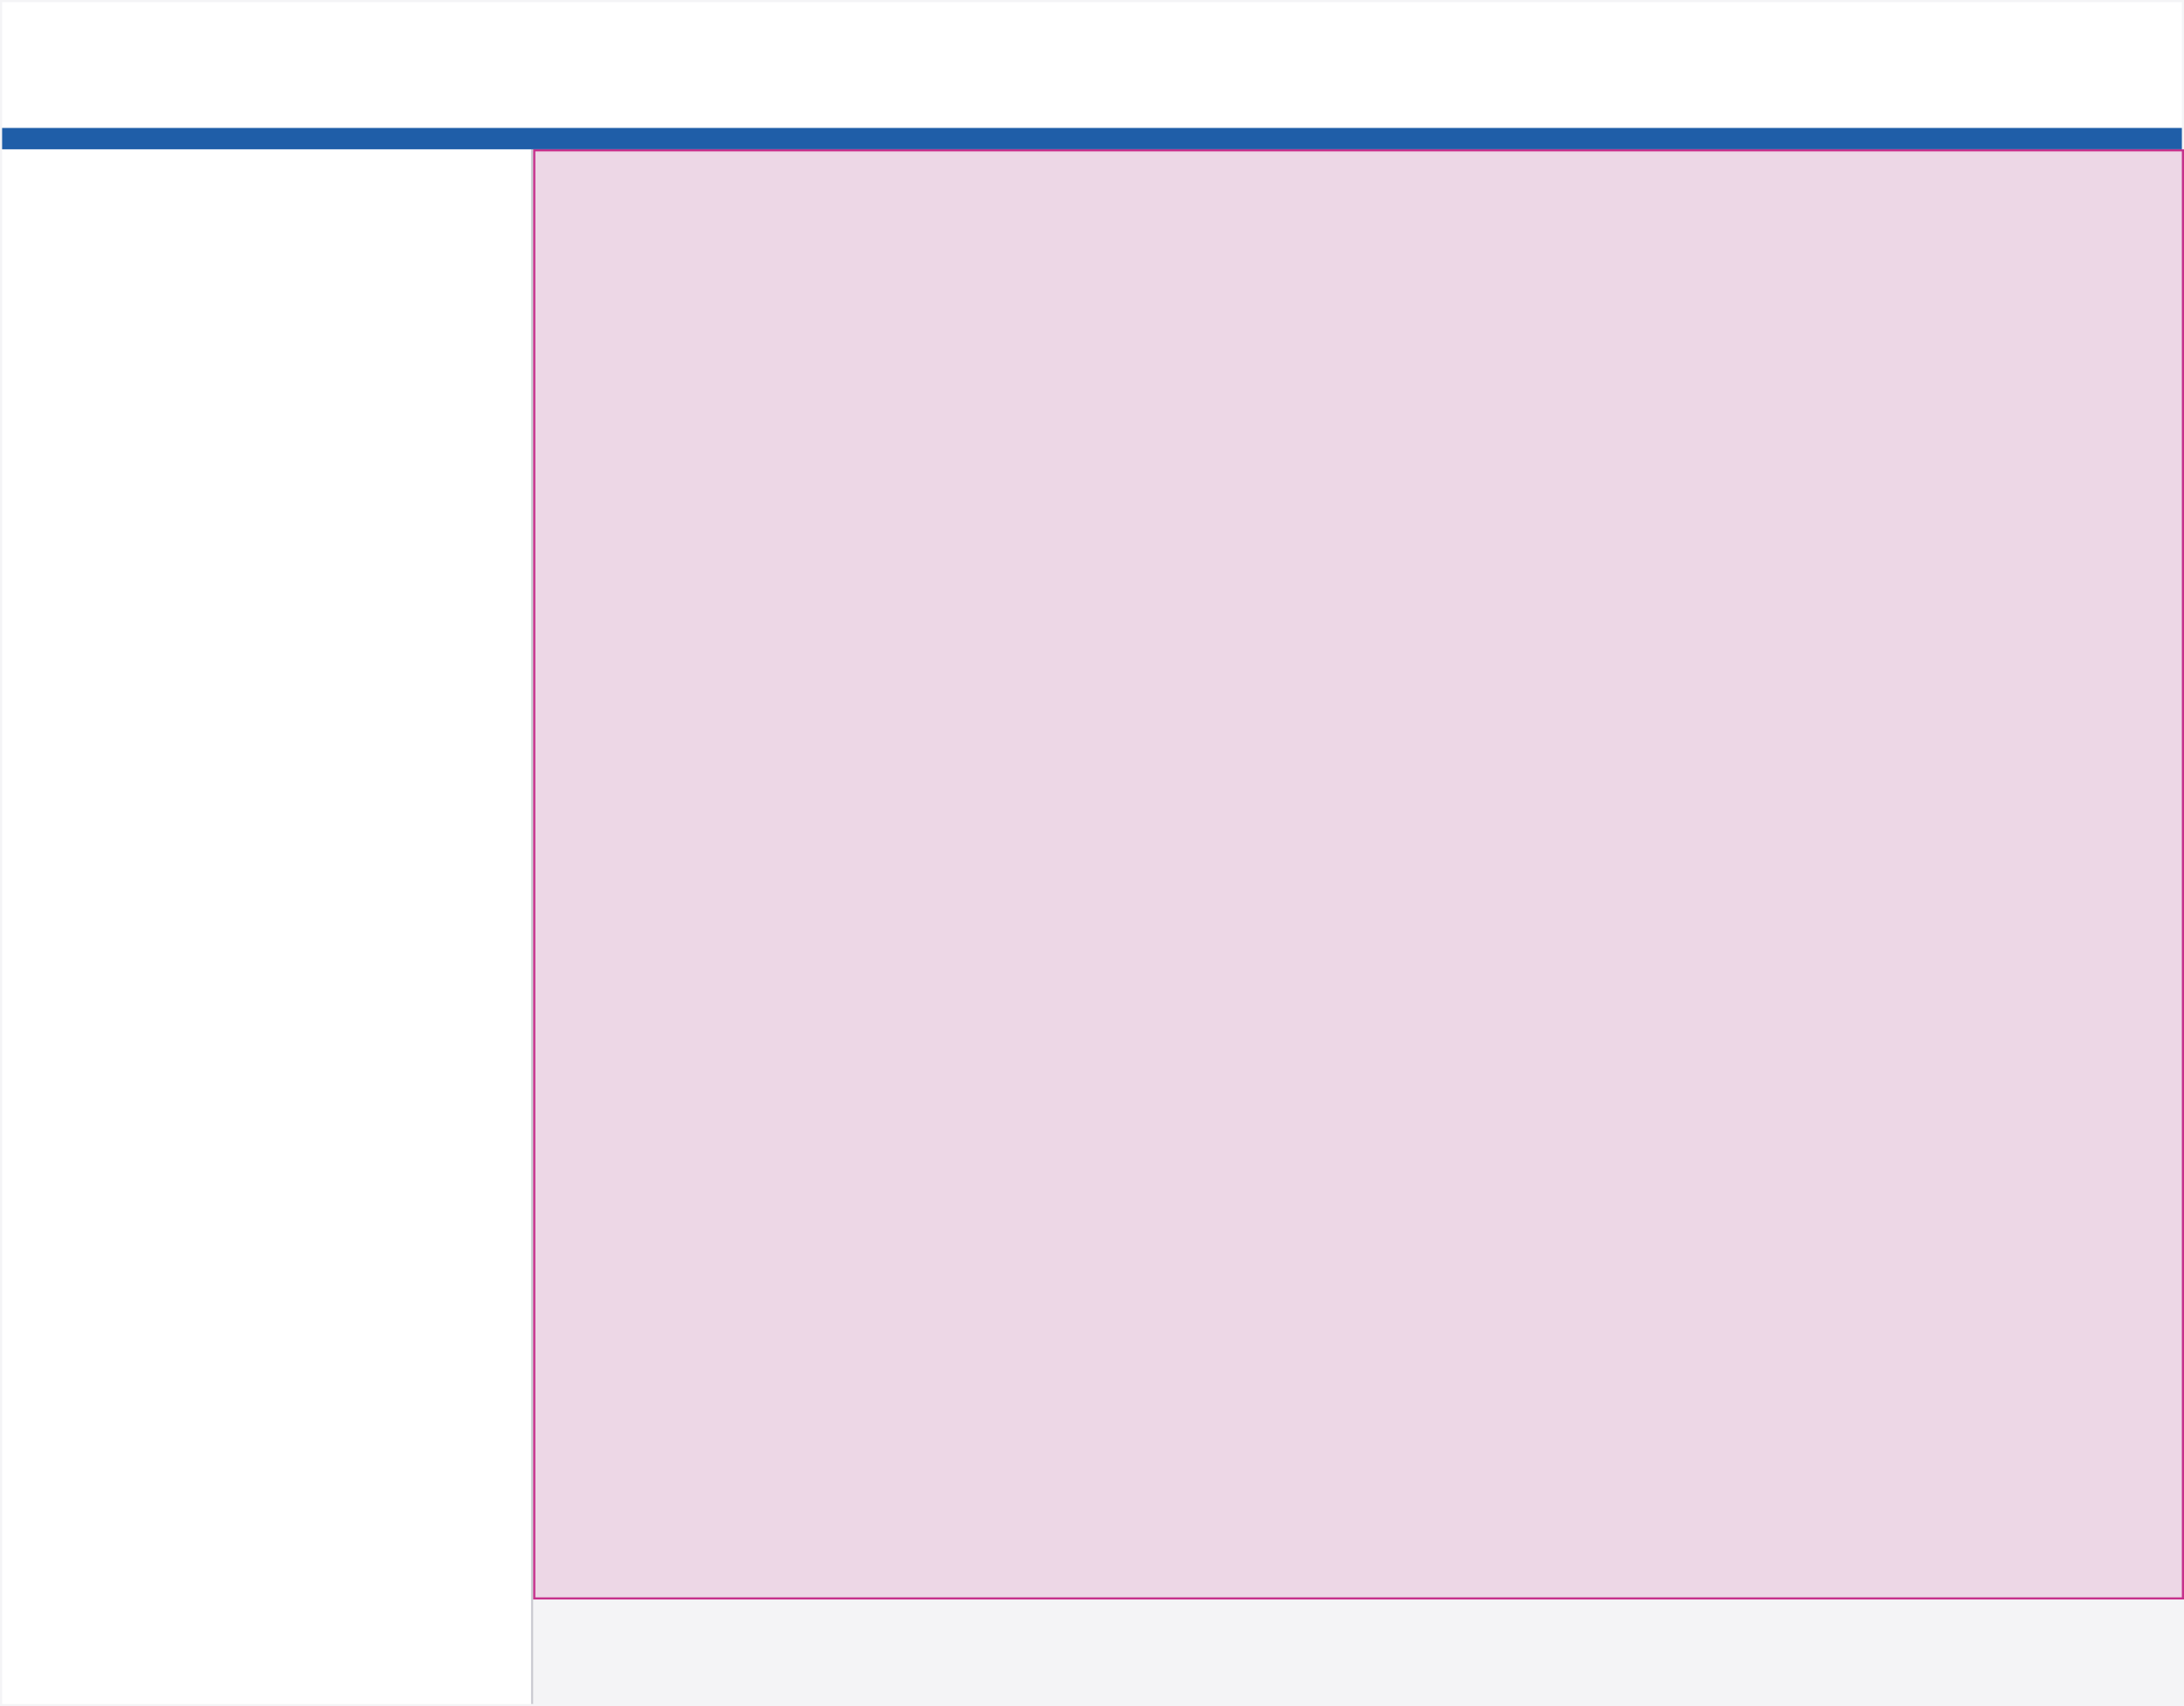
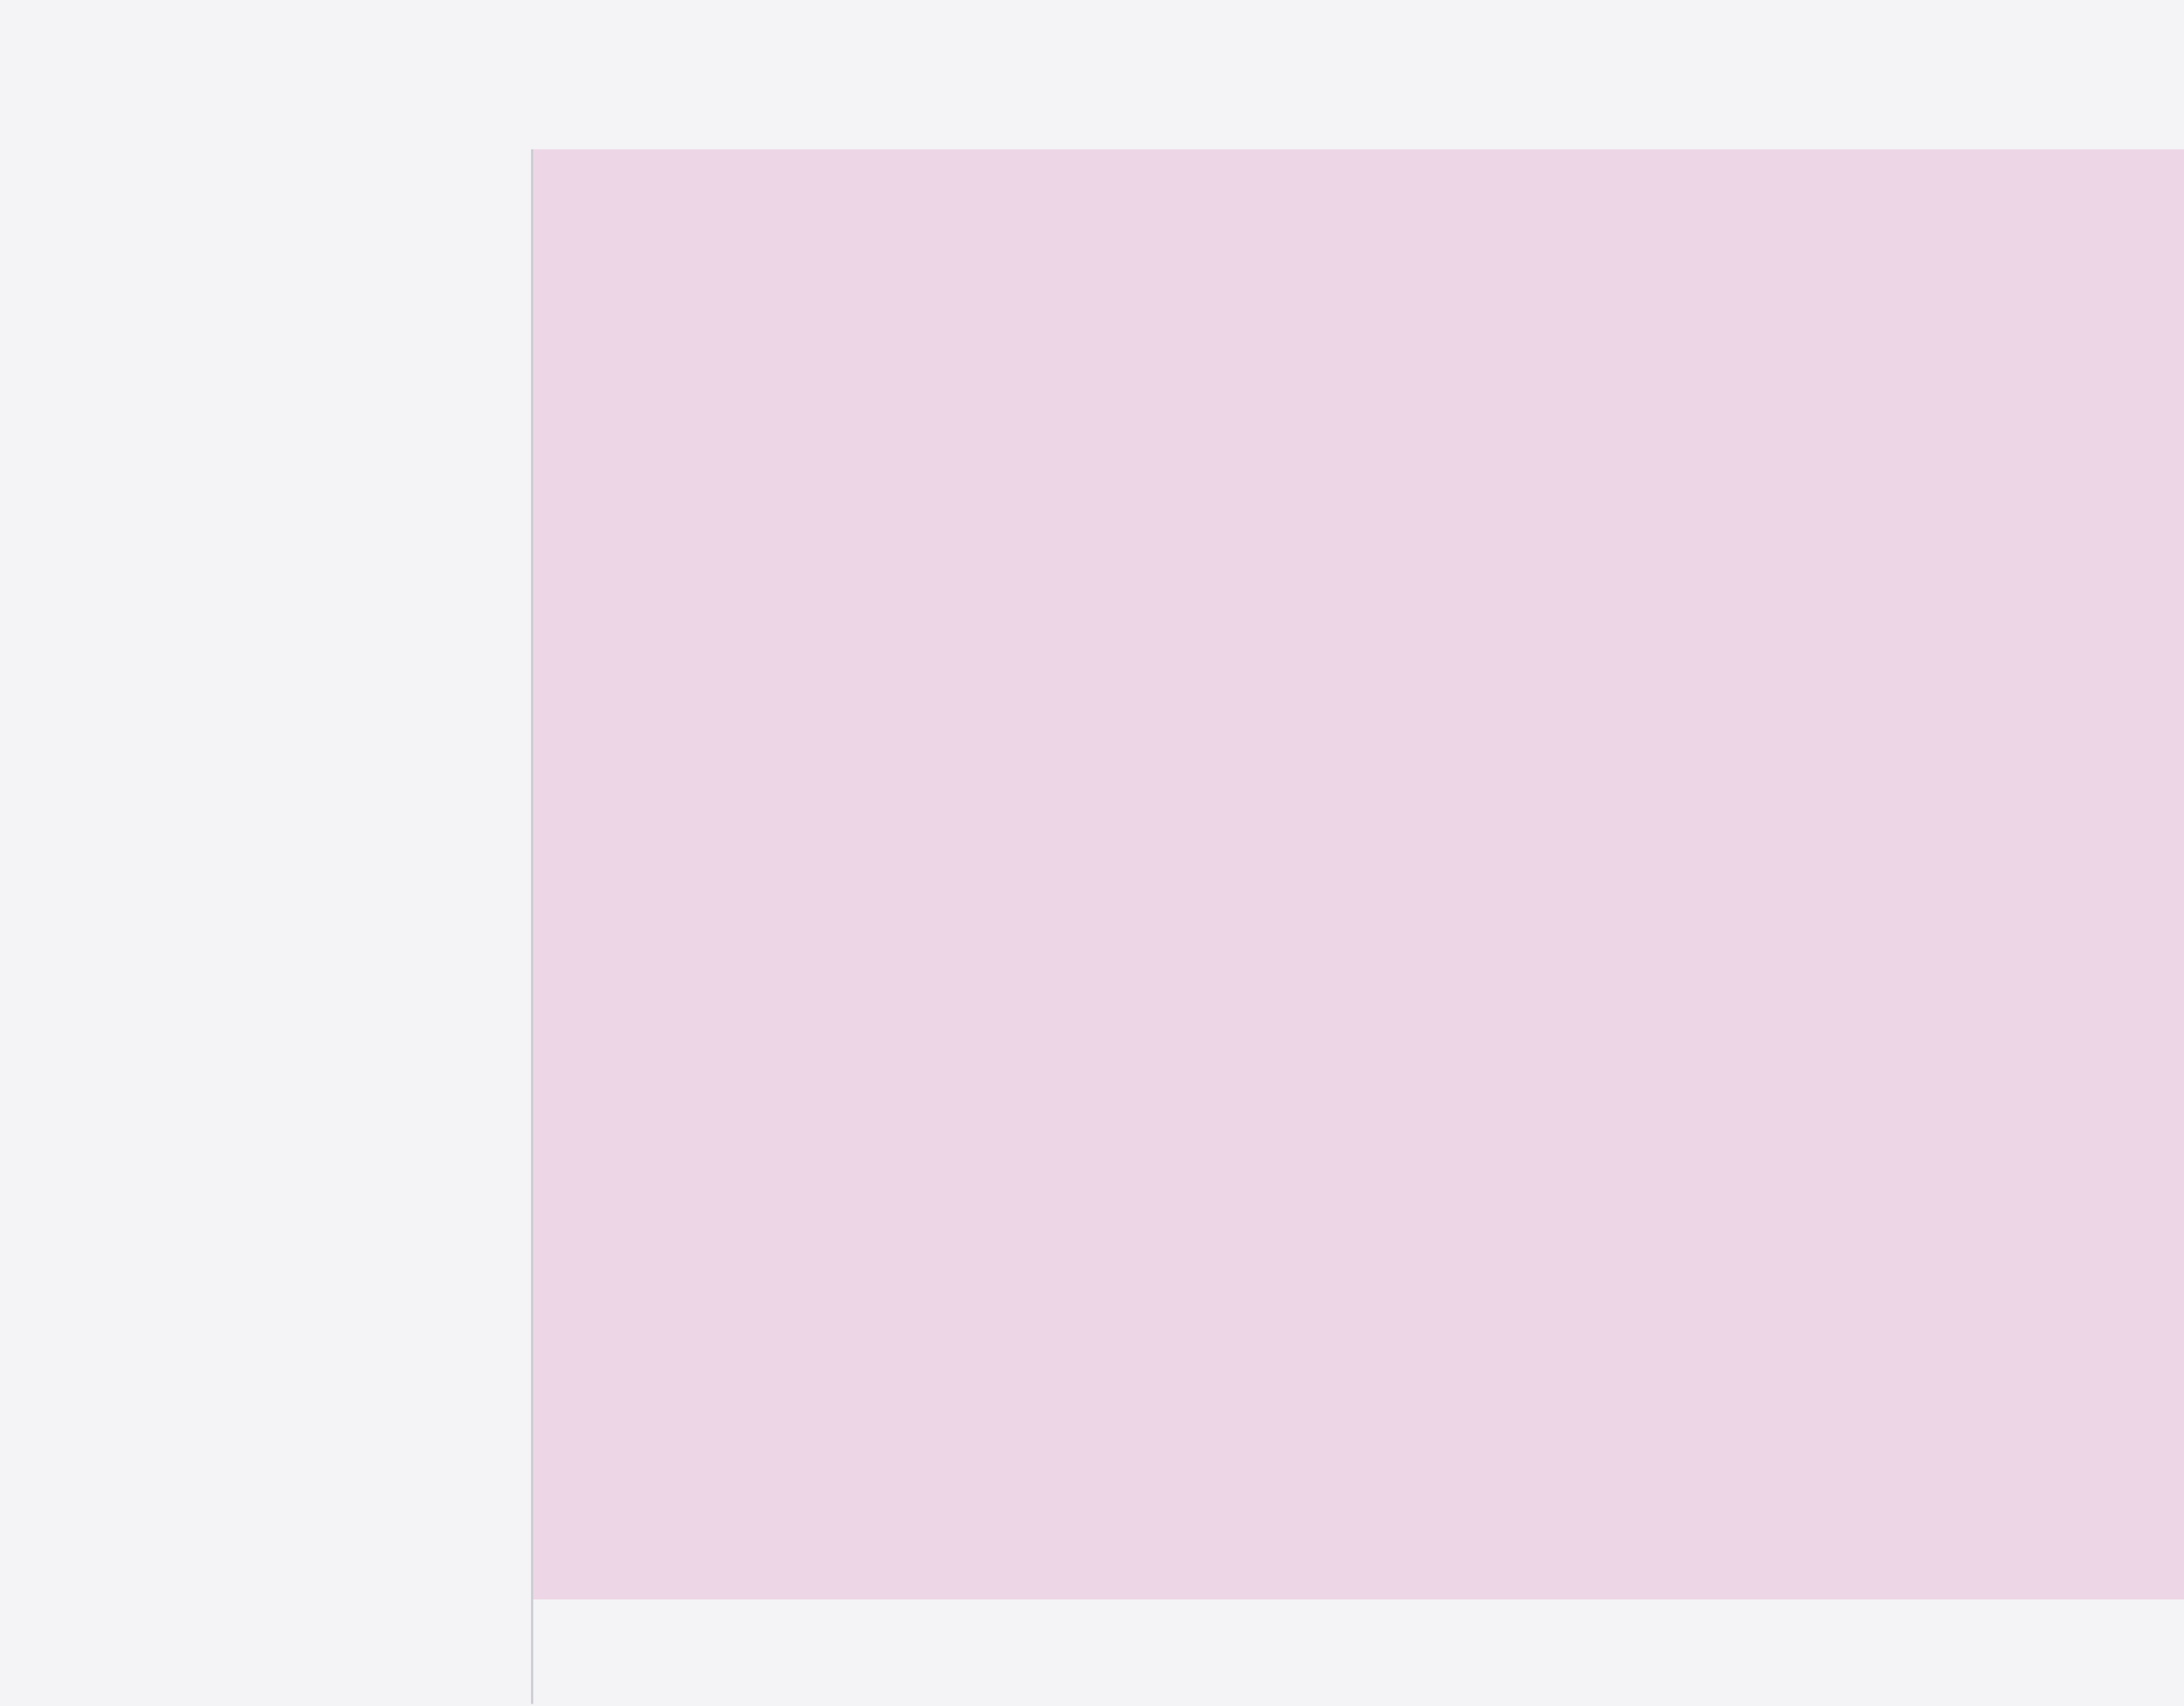
<svg xmlns="http://www.w3.org/2000/svg" width="1024" height="800" viewBox="0 0 1024 800">
  <rect x="0" y="0" width="1024" height="800" fill="#333333" stroke="none" />
  <defs>
    <clipPath id="b">
      <rect width="1024" height="800" />
    </clipPath>
  </defs>
  <g id="a" clip-path="url(#b)">
    <rect width="1024" height="800" fill="#f4f4f6" />
-     <rect width="250" height="730" transform="translate(0 70)" fill="#fff" />
    <rect width="1" height="730" transform="translate(249 70)" fill="#cbcbd2" />
-     <rect width="1024" height="60" fill="#fff" />
-     <rect width="1024" height="10" transform="translate(0 60)" fill="#1f5ea8" />
    <g fill="none" stroke="#f4f4f6" stroke-width="1">
-       <rect width="1024" height="800" stroke="none" />
      <rect x="0.5" y="0.5" width="1023" height="799" fill="none" />
    </g>
    <g transform="translate(250 70)" fill="rgba(198,49,140,0.15)" stroke="#c6318c" stroke-width="1">
      <rect width="774" height="680" stroke="none" />
-       <rect x="0.5" y="0.5" width="773" height="679" fill="none" />
    </g>
  </g>
</svg>